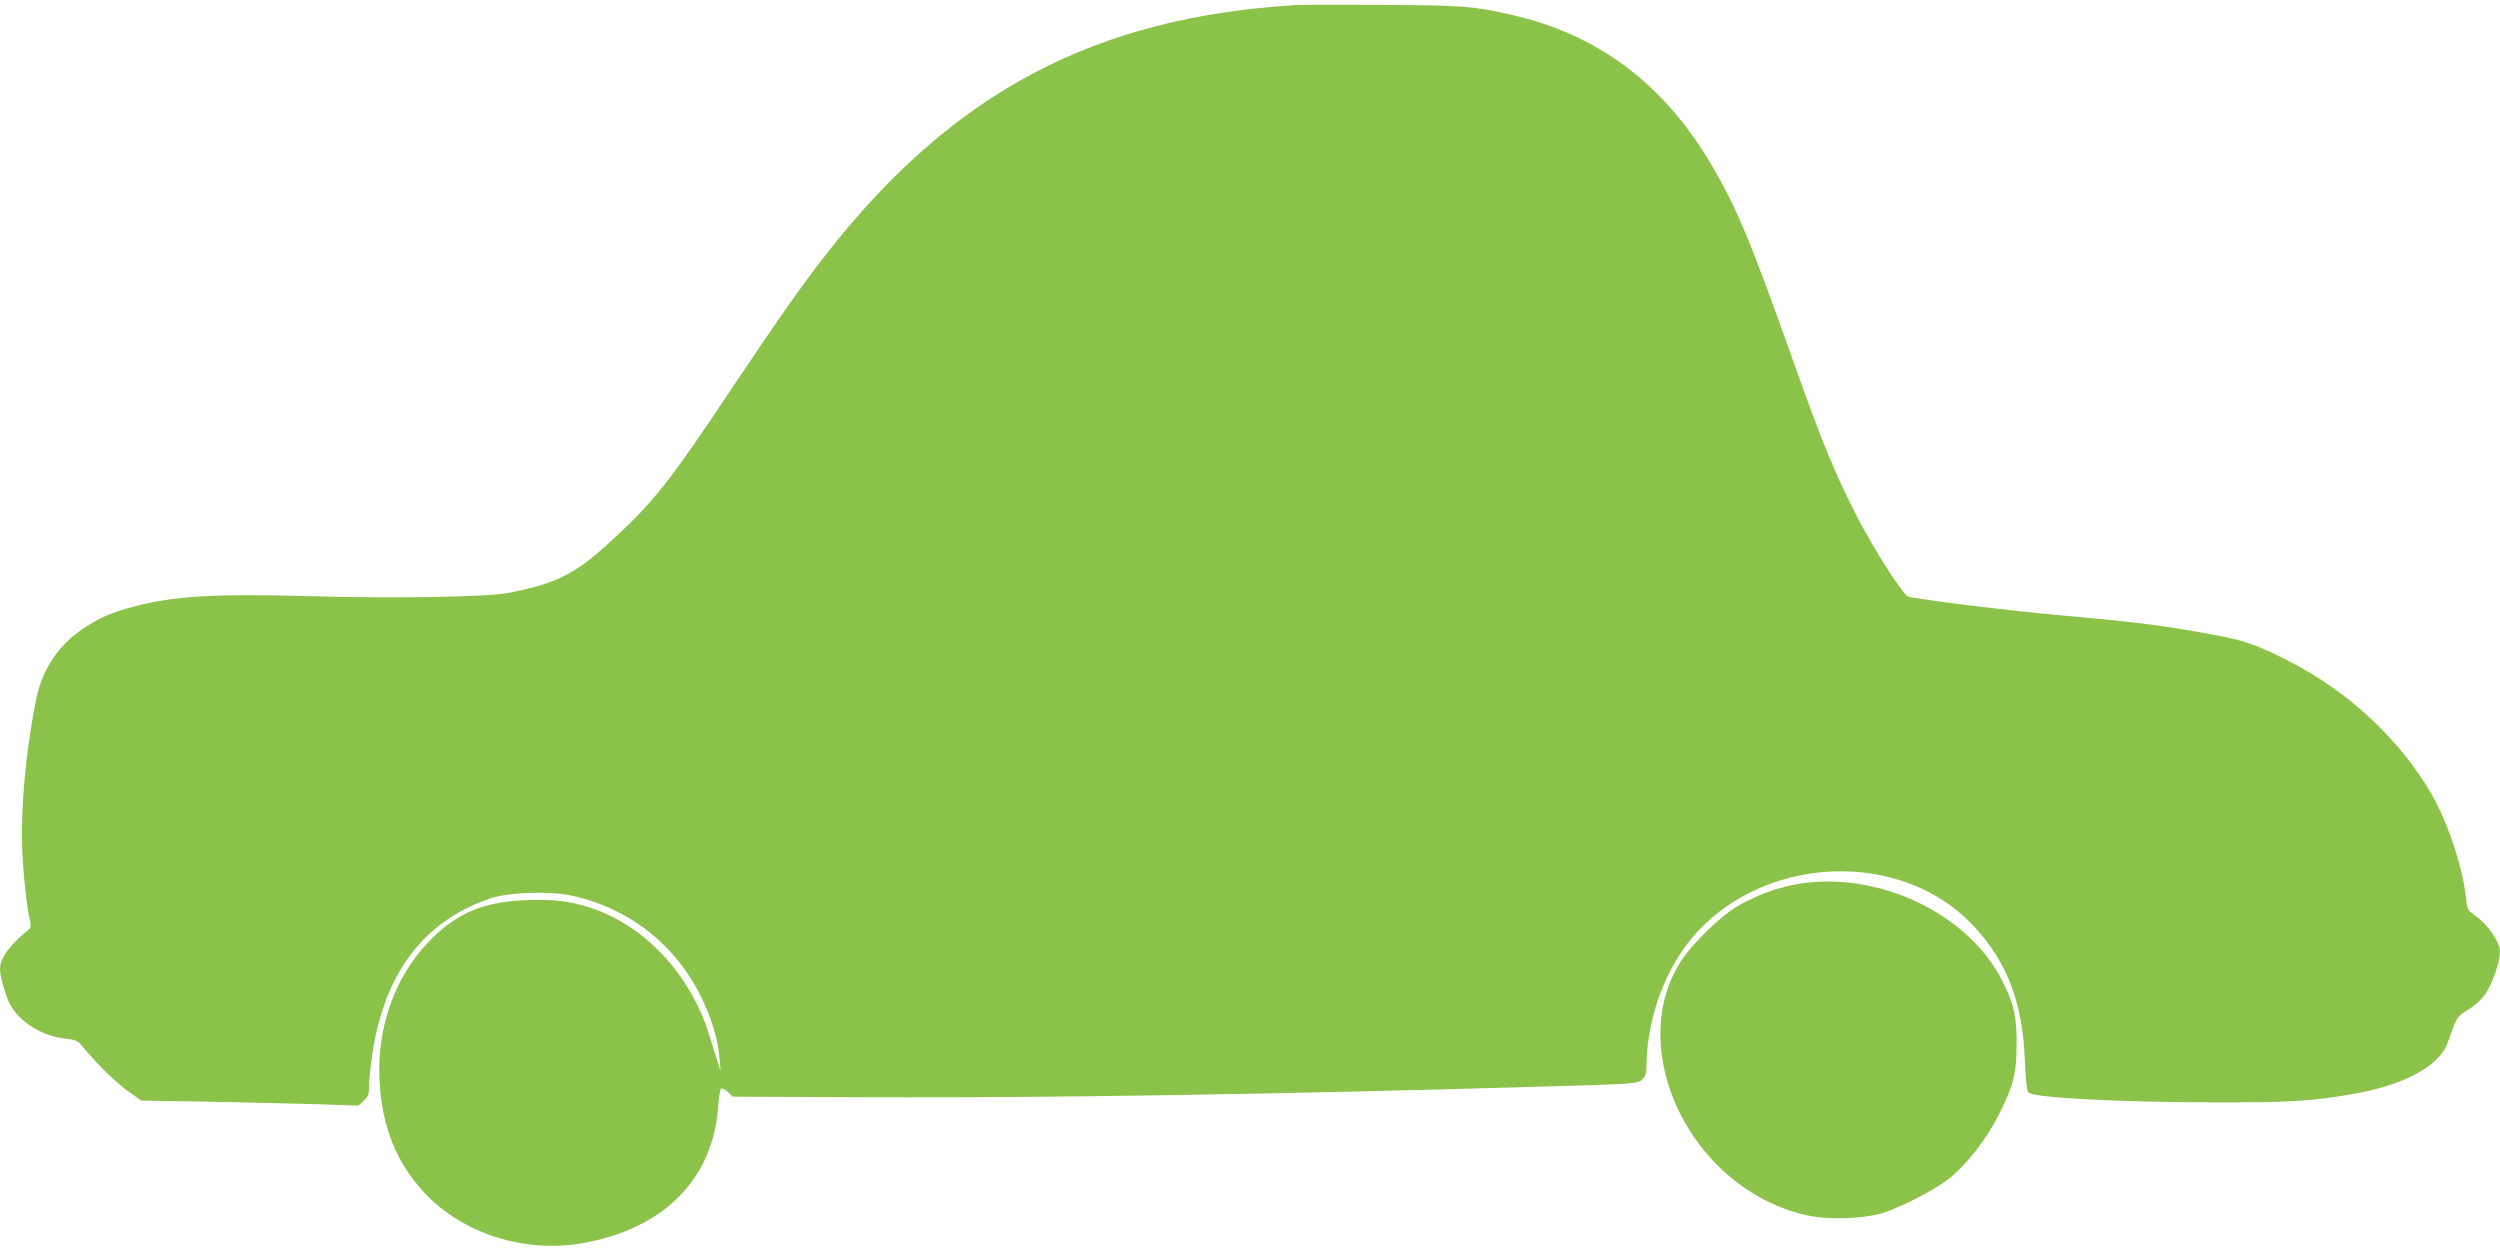
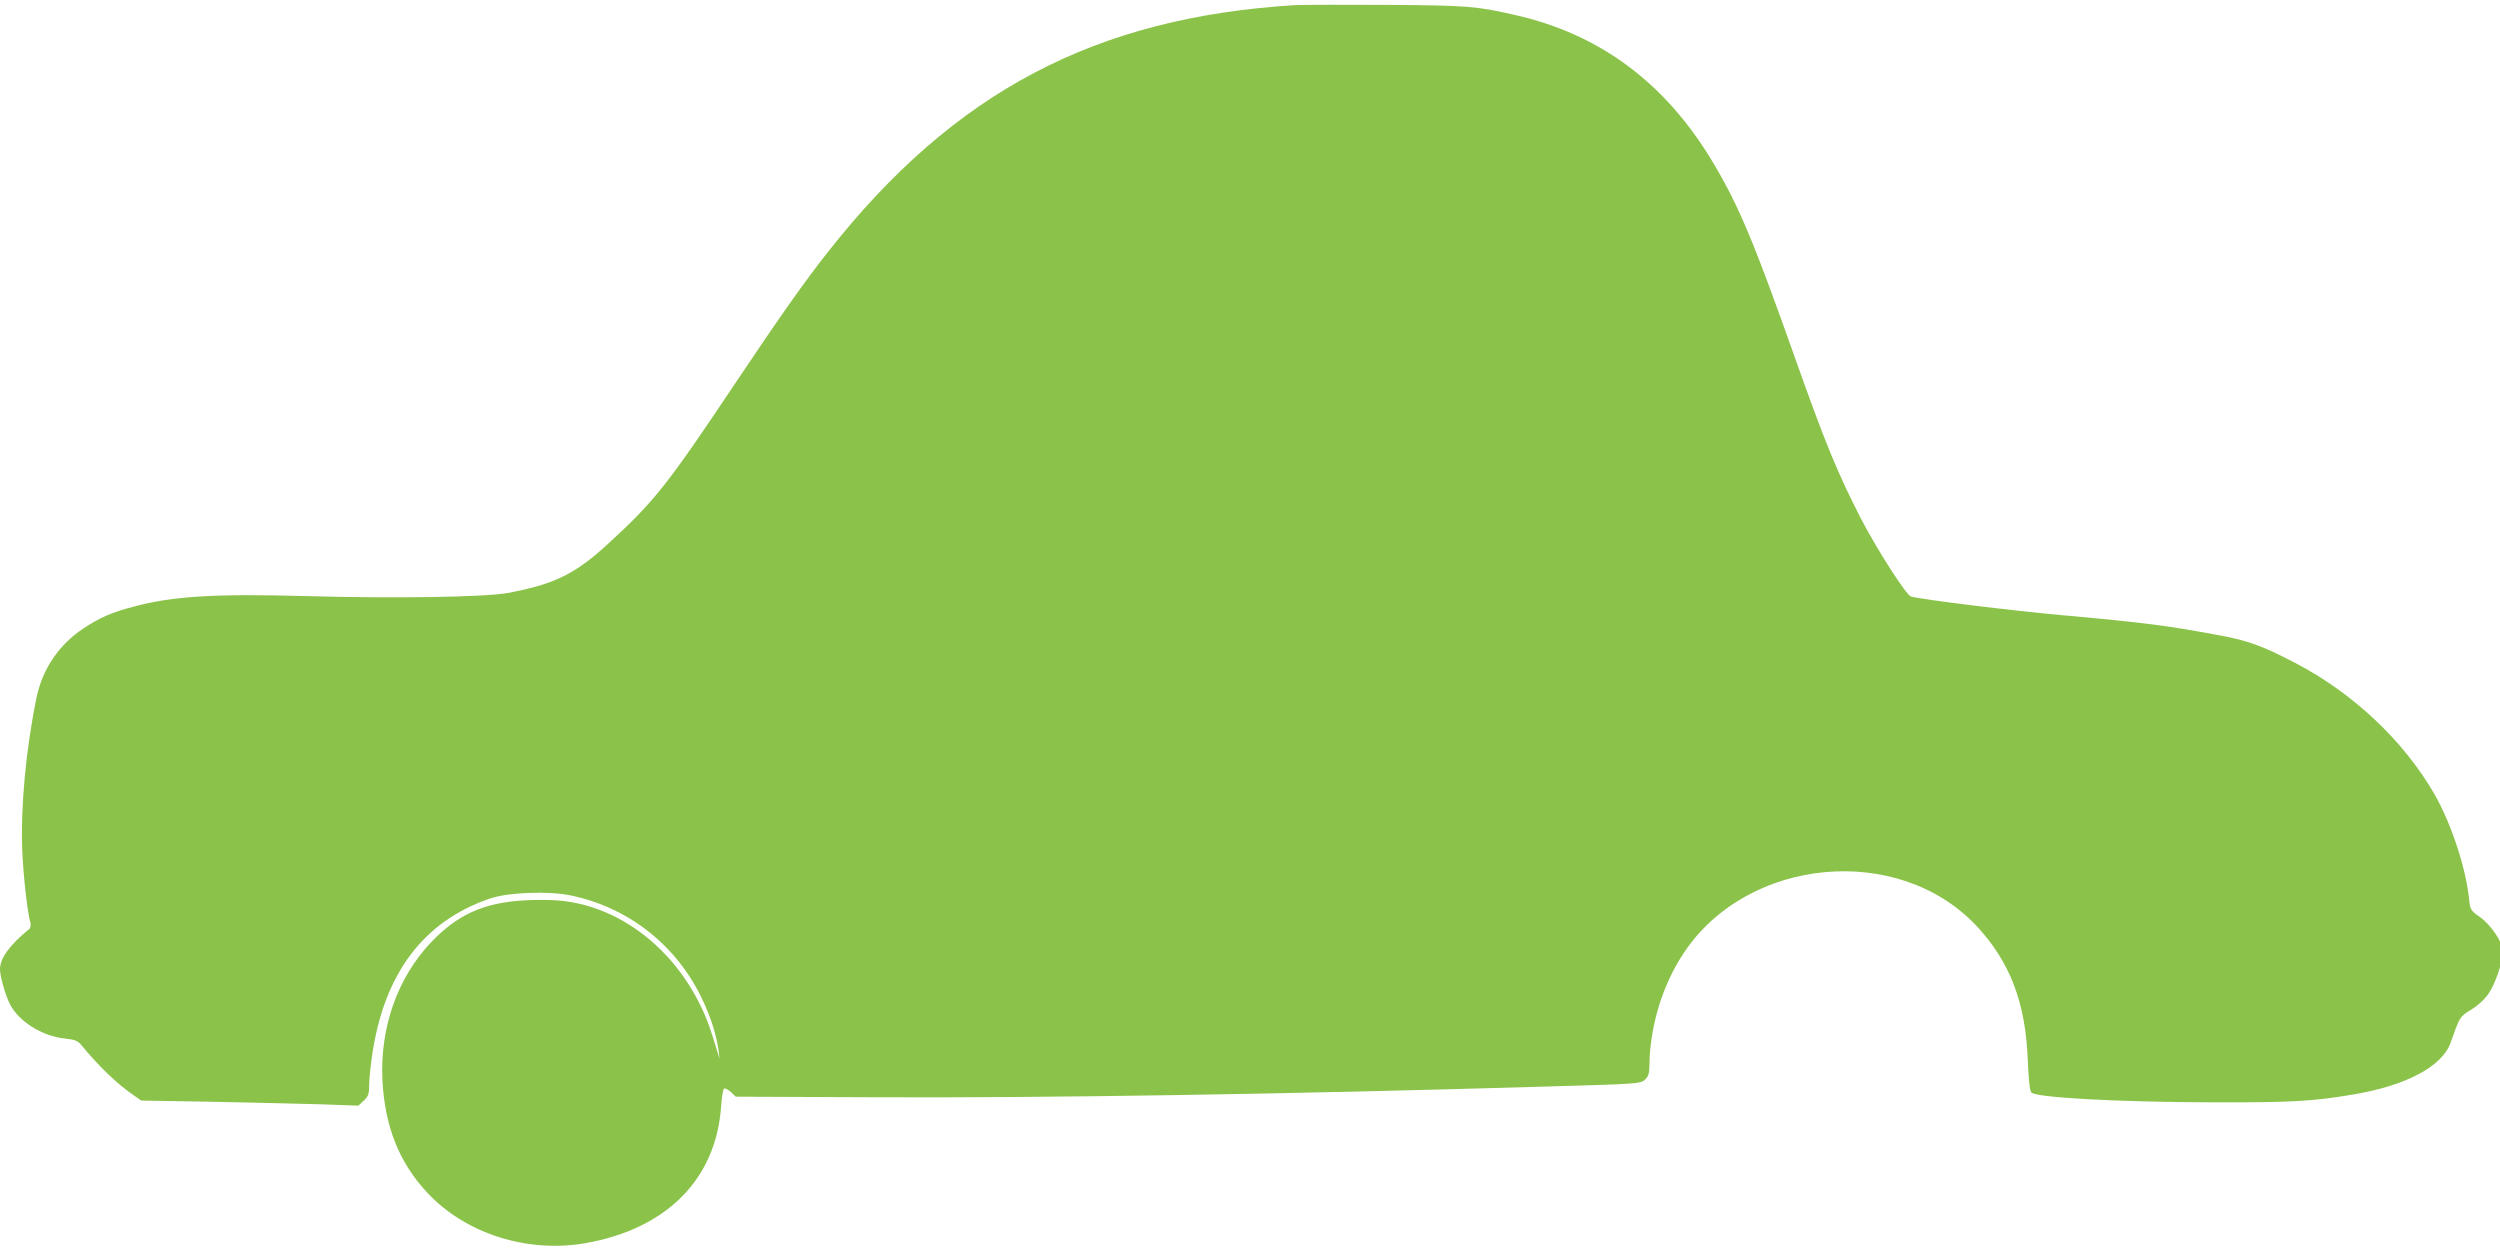
<svg xmlns="http://www.w3.org/2000/svg" version="1.0" width="1280pt" height="640pt" viewBox="0 0 1280 640" preserveAspectRatio="xMidYMid meet">
  <g transform="translate(0,640) scale(0.1,-0.1)" fill="#8bc34a" stroke="none">
-     <path d="M6635 6374 c-1026 -62 -1750 -443 -2396 -1264 -122 -155 -242 -325 -477 -676 -344 -515 -410 -599 -644 -814 -172 -159 -278 -211 -518 -256 -114 -21 -578 -29 -1030 -16 -472 13 -685 0 -886 -54 -114 -30 -171 -55 -256 -111 -126 -83 -211 -209 -241 -355 -55 -266 -82 -565 -73 -783 6 -136 26 -316 42 -371 3 -13 0 -26 -8 -32 -97 -79 -148 -148 -148 -204 0 -37 27 -131 50 -178 46 -90 164 -164 279 -177 51 -5 68 -11 85 -31 96 -116 185 -201 268 -258 l41 -29 361 -6 c199 -4 449 -10 556 -13 l195 -7 28 26 c23 22 27 34 27 78 0 29 7 97 15 152 61 420 262 688 605 805 92 31 294 39 409 16 294 -60 539 -250 671 -521 54 -110 86 -216 94 -315 l5 -65 -20 65 c-54 177 -66 209 -106 289 -149 292 -414 488 -702 519 -42 5 -130 6 -196 2 -207 -13 -341 -74 -477 -219 -169 -180 -258 -434 -245 -701 12 -238 86 -424 232 -579 194 -207 510 -308 807 -256 416 73 668 327 695 698 3 48 10 90 15 93 5 4 21 -5 35 -17 l25 -24 711 -3 c877 -4 2127 16 3407 54 501 14 515 15 537 36 18 17 23 33 23 72 2 199 66 412 176 577 327 492 1097 564 1497 140 172 -183 253 -393 264 -687 4 -94 10 -157 18 -167 19 -27 452 -50 935 -51 395 -1 506 5 712 40 272 45 457 144 500 265 48 135 46 133 106 170 36 22 70 54 90 84 35 53 72 163 72 214 0 45 -60 134 -118 176 -48 34 -50 37 -56 98 -17 158 -92 383 -176 530 -158 274 -416 518 -714 673 -162 85 -241 114 -381 140 -267 50 -394 67 -810 104 -256 23 -727 81 -776 96 -24 7 -171 236 -255 397 -118 229 -185 391 -334 812 -213 602 -290 786 -419 1004 -244 413 -581 666 -1022 765 -197 45 -244 48 -649 51 -217 1 -422 1 -455 -1z" />
-     <path d="M9245 1880 c-133 -16 -275 -69 -382 -141 -69 -47 -188 -164 -240 -236 -152 -212 -162 -511 -28 -790 137 -282 393 -486 680 -540 94 -18 256 -12 350 12 85 23 268 115 347 175 93 71 196 202 263 335 75 149 90 211 90 365 0 140 -14 199 -71 314 -168 336 -604 554 -1009 506z" />
+     <path d="M6635 6374 c-1026 -62 -1750 -443 -2396 -1264 -122 -155 -242 -325 -477 -676 -344 -515 -410 -599 -644 -814 -172 -159 -278 -211 -518 -256 -114 -21 -578 -29 -1030 -16 -472 13 -685 0 -886 -54 -114 -30 -171 -55 -256 -111 -126 -83 -211 -209 -241 -355 -55 -266 -82 -565 -73 -783 6 -136 26 -316 42 -371 3 -13 0 -26 -8 -32 -97 -79 -148 -148 -148 -204 0 -37 27 -131 50 -178 46 -90 164 -164 279 -177 51 -5 68 -11 85 -31 96 -116 185 -201 268 -258 l41 -29 361 -6 c199 -4 449 -10 556 -13 l195 -7 28 26 c23 22 27 34 27 78 0 29 7 97 15 152 61 420 262 688 605 805 92 31 294 39 409 16 294 -60 539 -250 671 -521 54 -110 86 -216 94 -315 c-54 177 -66 209 -106 289 -149 292 -414 488 -702 519 -42 5 -130 6 -196 2 -207 -13 -341 -74 -477 -219 -169 -180 -258 -434 -245 -701 12 -238 86 -424 232 -579 194 -207 510 -308 807 -256 416 73 668 327 695 698 3 48 10 90 15 93 5 4 21 -5 35 -17 l25 -24 711 -3 c877 -4 2127 16 3407 54 501 14 515 15 537 36 18 17 23 33 23 72 2 199 66 412 176 577 327 492 1097 564 1497 140 172 -183 253 -393 264 -687 4 -94 10 -157 18 -167 19 -27 452 -50 935 -51 395 -1 506 5 712 40 272 45 457 144 500 265 48 135 46 133 106 170 36 22 70 54 90 84 35 53 72 163 72 214 0 45 -60 134 -118 176 -48 34 -50 37 -56 98 -17 158 -92 383 -176 530 -158 274 -416 518 -714 673 -162 85 -241 114 -381 140 -267 50 -394 67 -810 104 -256 23 -727 81 -776 96 -24 7 -171 236 -255 397 -118 229 -185 391 -334 812 -213 602 -290 786 -419 1004 -244 413 -581 666 -1022 765 -197 45 -244 48 -649 51 -217 1 -422 1 -455 -1z" />
  </g>
</svg>